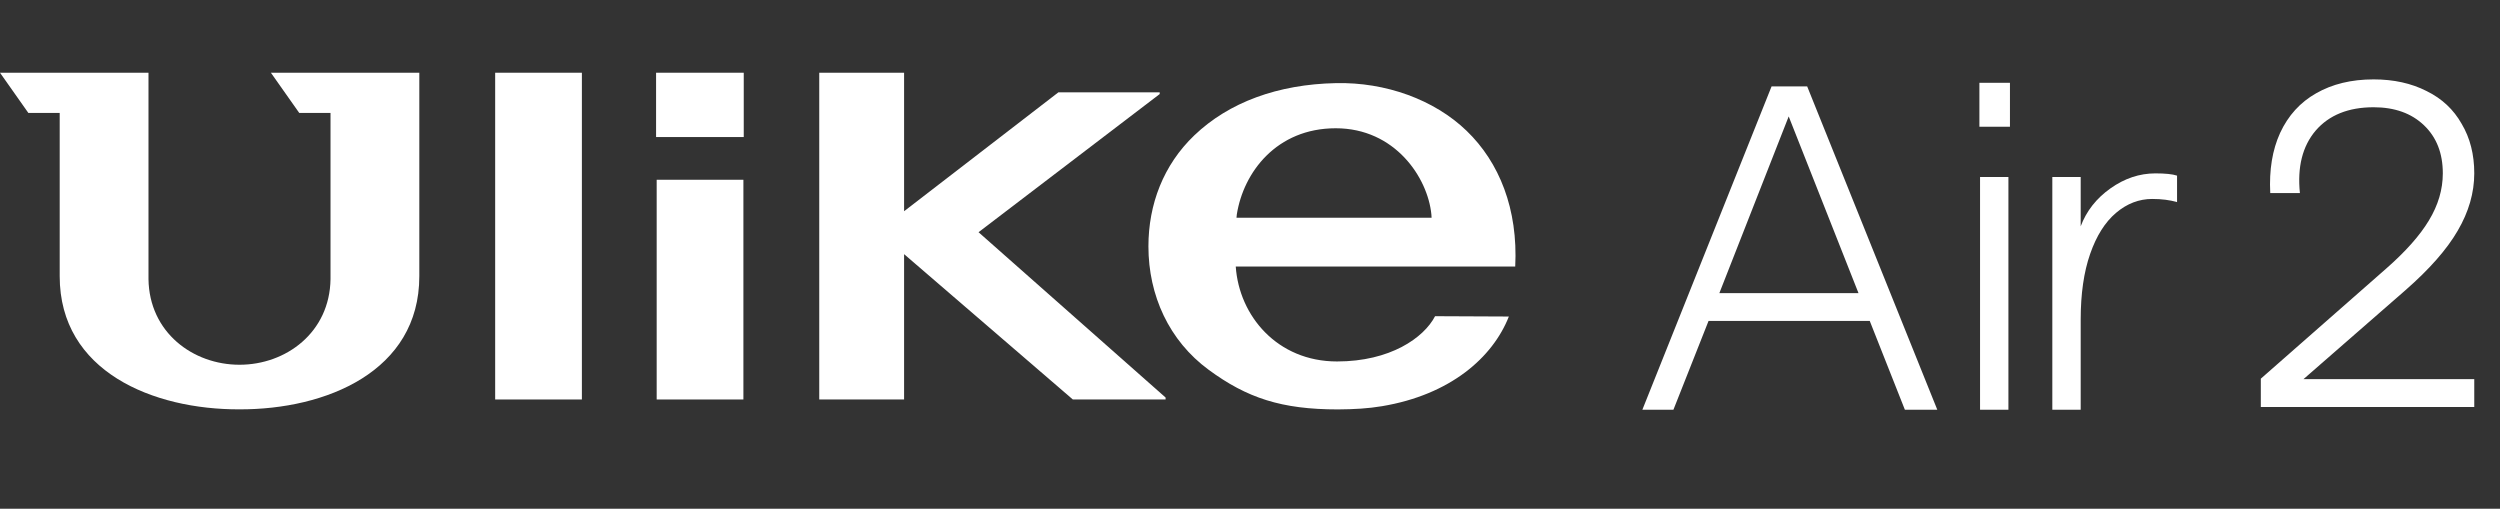
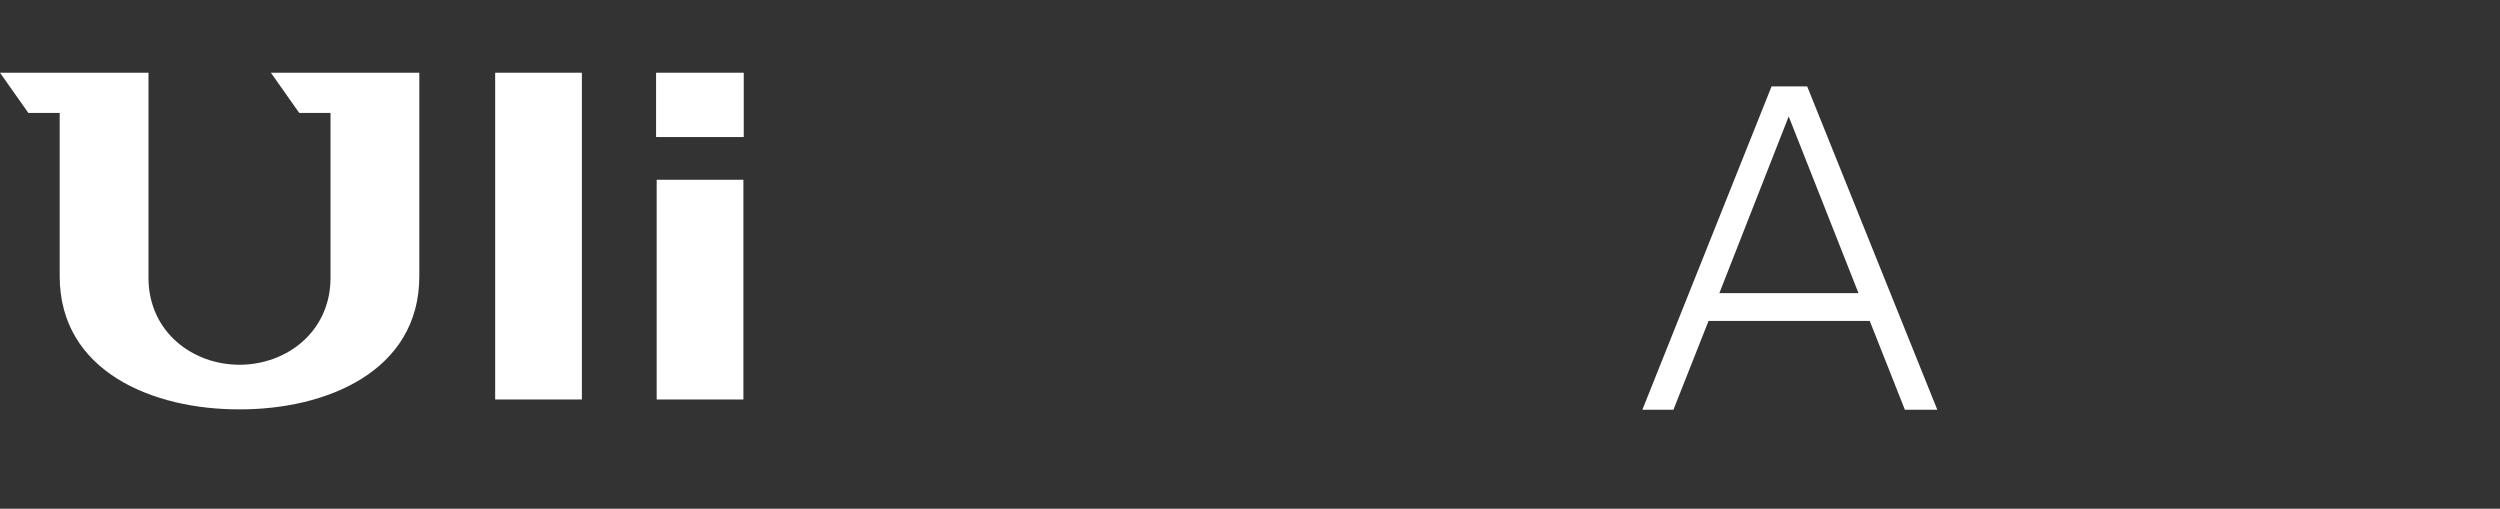
<svg xmlns="http://www.w3.org/2000/svg" fill="none" viewBox="0 0 344 70" height="70" width="344">
  <rect x="0" y="0" width="344" height="70" fill="#333333" stroke="none" />
  <path fill="white" d="M102.339 10.007H90.277V18.857H102.339V10.007Z" />
  <path fill="white" d="M102.292 24.735H90.359V54.969H102.292V24.735Z" />
  <path fill="white" d="M80.067 10.007H68.135V54.969H80.067V10.007Z" />
-   <path fill="white" d="M112.729 10.007V54.969H124.403V34.971L147.622 54.969H160.386V54.702L134.647 31.953L159.574 12.942V12.702H145.638L124.403 29.064V10.007H112.729Z" />
  <path fill="white" d="M41.179 15.544H45.479V38.404C45.378 45.741 39.361 50.189 32.956 50.189C26.551 50.189 20.534 45.741 20.432 38.404V10.007H0L3.904 15.544H8.214V38.007C8.214 51.13 21.069 56.372 32.956 56.326C44.833 56.363 57.698 51.13 57.698 38.007V10.007H37.275L41.179 15.544Z" />
-   <path fill="white" d="M170.141 29.96L170.187 29.499C171.101 23.712 175.65 17.649 183.799 17.649C191.948 17.649 196.461 24.432 196.959 29.508L196.987 29.96H170.141ZM201.805 18C197.347 13.699 190.656 11.29 183.836 11.438C175.835 11.595 169.089 14.078 164.336 18.627C160.081 22.697 158.023 28.124 158.023 33.901C158.023 40.638 160.857 46.877 166.311 50.882C171.58 54.758 176.324 56.336 184.095 56.336C186.356 56.318 188.229 56.216 190.158 55.893C199.571 54.324 205.395 49.193 207.619 43.554L197.467 43.508C195.917 46.489 191.284 49.737 183.975 49.737C175.743 49.737 170.501 43.453 170.039 36.679H208.495C208.892 28.761 206.308 22.337 201.805 18Z" />
  <g clip-path="url(#clip0_3903_12808)">
    <path fill="white" d="M243.77 11.884H248.666L266.572 56.381H262.112L257.278 44.161H235.096L230.262 56.381H225.988L243.77 11.884ZM255.73 40.336L246.125 16.02L236.582 40.336H255.728H255.73Z" />
-     <path fill="white" d="M276.569 11.392V17.442H272.365V11.392H276.569ZM272.455 24.354H276.358V56.385H272.455V24.354Z" />
-     <path fill="white" d="M296.155 27.375C294.338 27.375 292.675 28.012 291.167 29.289C289.658 30.566 288.471 32.447 287.605 34.937C286.736 37.426 286.303 40.44 286.303 43.978V56.384H282.4V24.353H286.303V31.141C287.087 29.044 288.451 27.305 290.393 25.925C292.334 24.546 294.398 23.857 296.588 23.857C297.952 23.857 298.943 23.961 299.562 24.167V27.809C298.572 27.521 297.434 27.377 296.155 27.377V27.375Z" />
  </g>
-   <path fill="white" d="M311.089 52.105L328.34 36.956C331.019 34.606 332.977 32.401 334.214 30.34C335.492 28.237 336.131 26.073 336.131 23.847C336.131 21.085 335.265 18.88 333.534 17.231C331.803 15.582 329.494 14.758 326.609 14.758C323.146 14.758 320.487 15.829 318.632 17.973C316.818 20.116 316.097 22.981 316.468 26.568H312.387C312.222 23.394 312.676 20.632 313.747 18.282C314.86 15.891 316.509 14.078 318.694 12.841C320.92 11.563 323.558 10.924 326.609 10.924C329.37 10.924 331.803 11.46 333.905 12.532C336.007 13.562 337.615 15.067 338.728 17.046C339.882 18.983 340.459 21.25 340.459 23.847C340.459 26.526 339.696 29.165 338.171 31.762C336.687 34.317 334.296 37.038 330.999 39.923L316.963 52.166H340.459V56H311.089V52.105Z" />
  <defs>
    <clipPath id="clip0_3903_12808">
      <rect transform="translate(225.988 11.392)" fill="white" height="44.99" width="75.406" />
    </clipPath>
  </defs>
</svg>